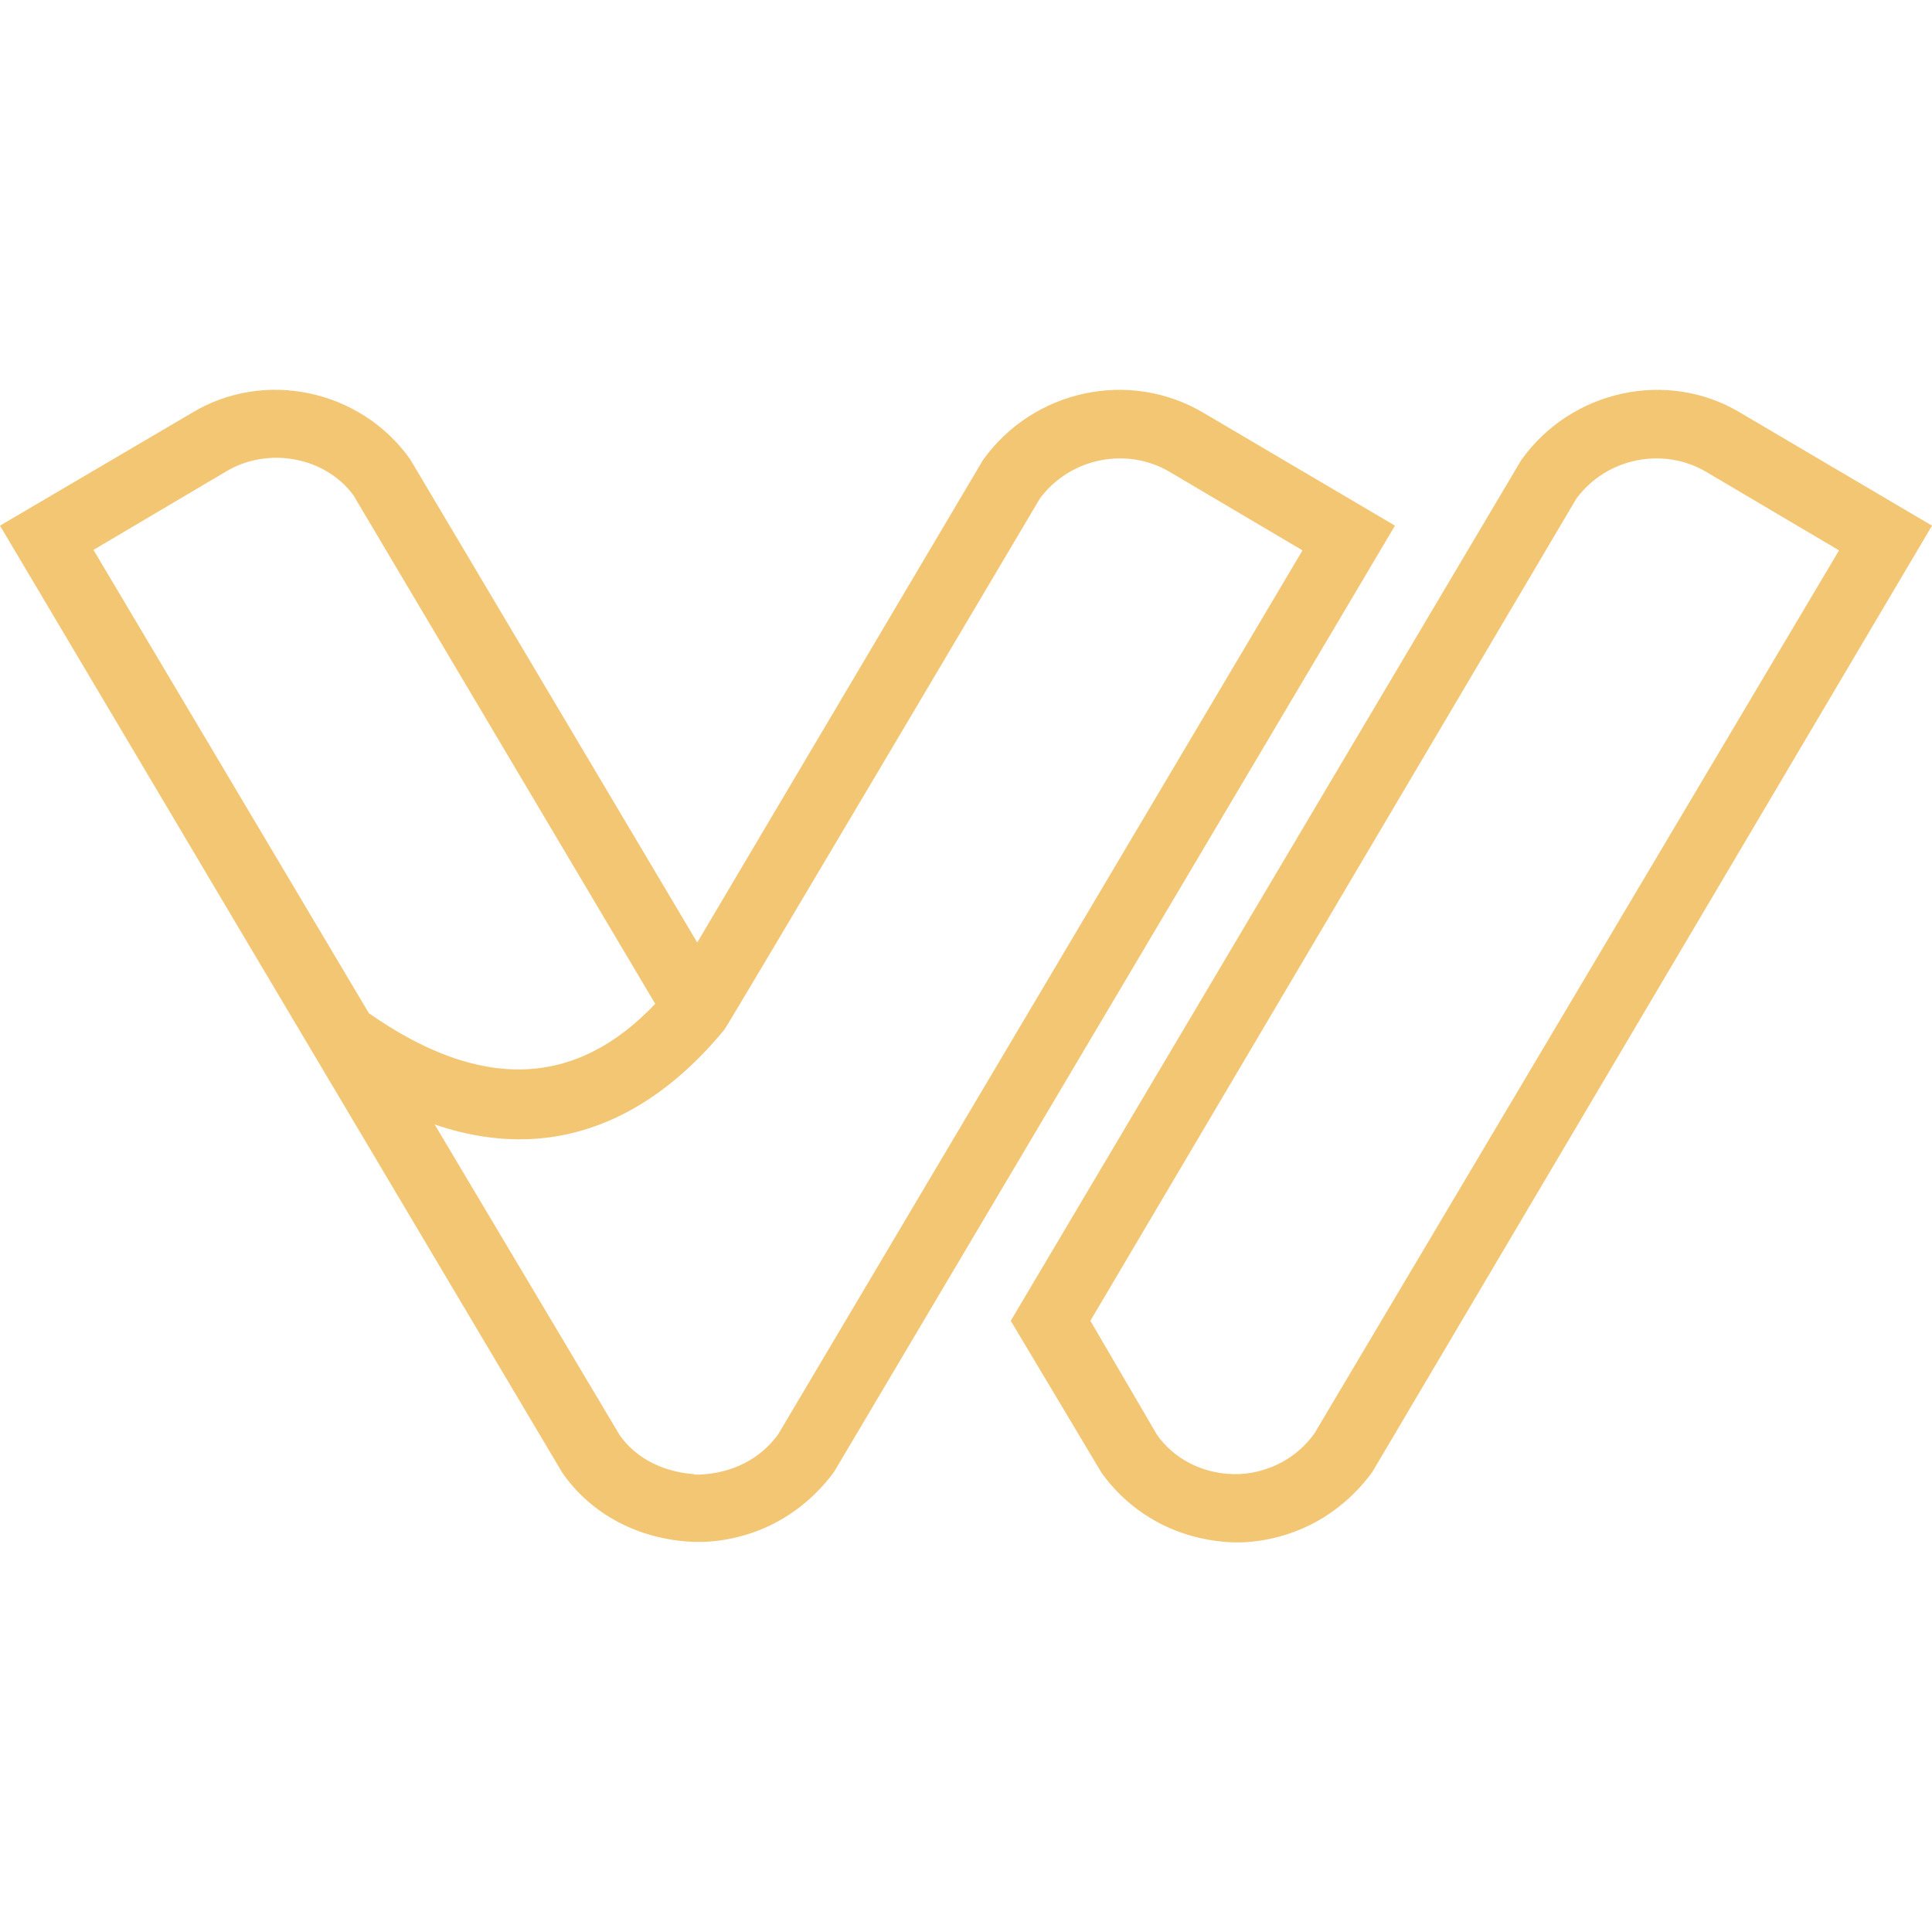
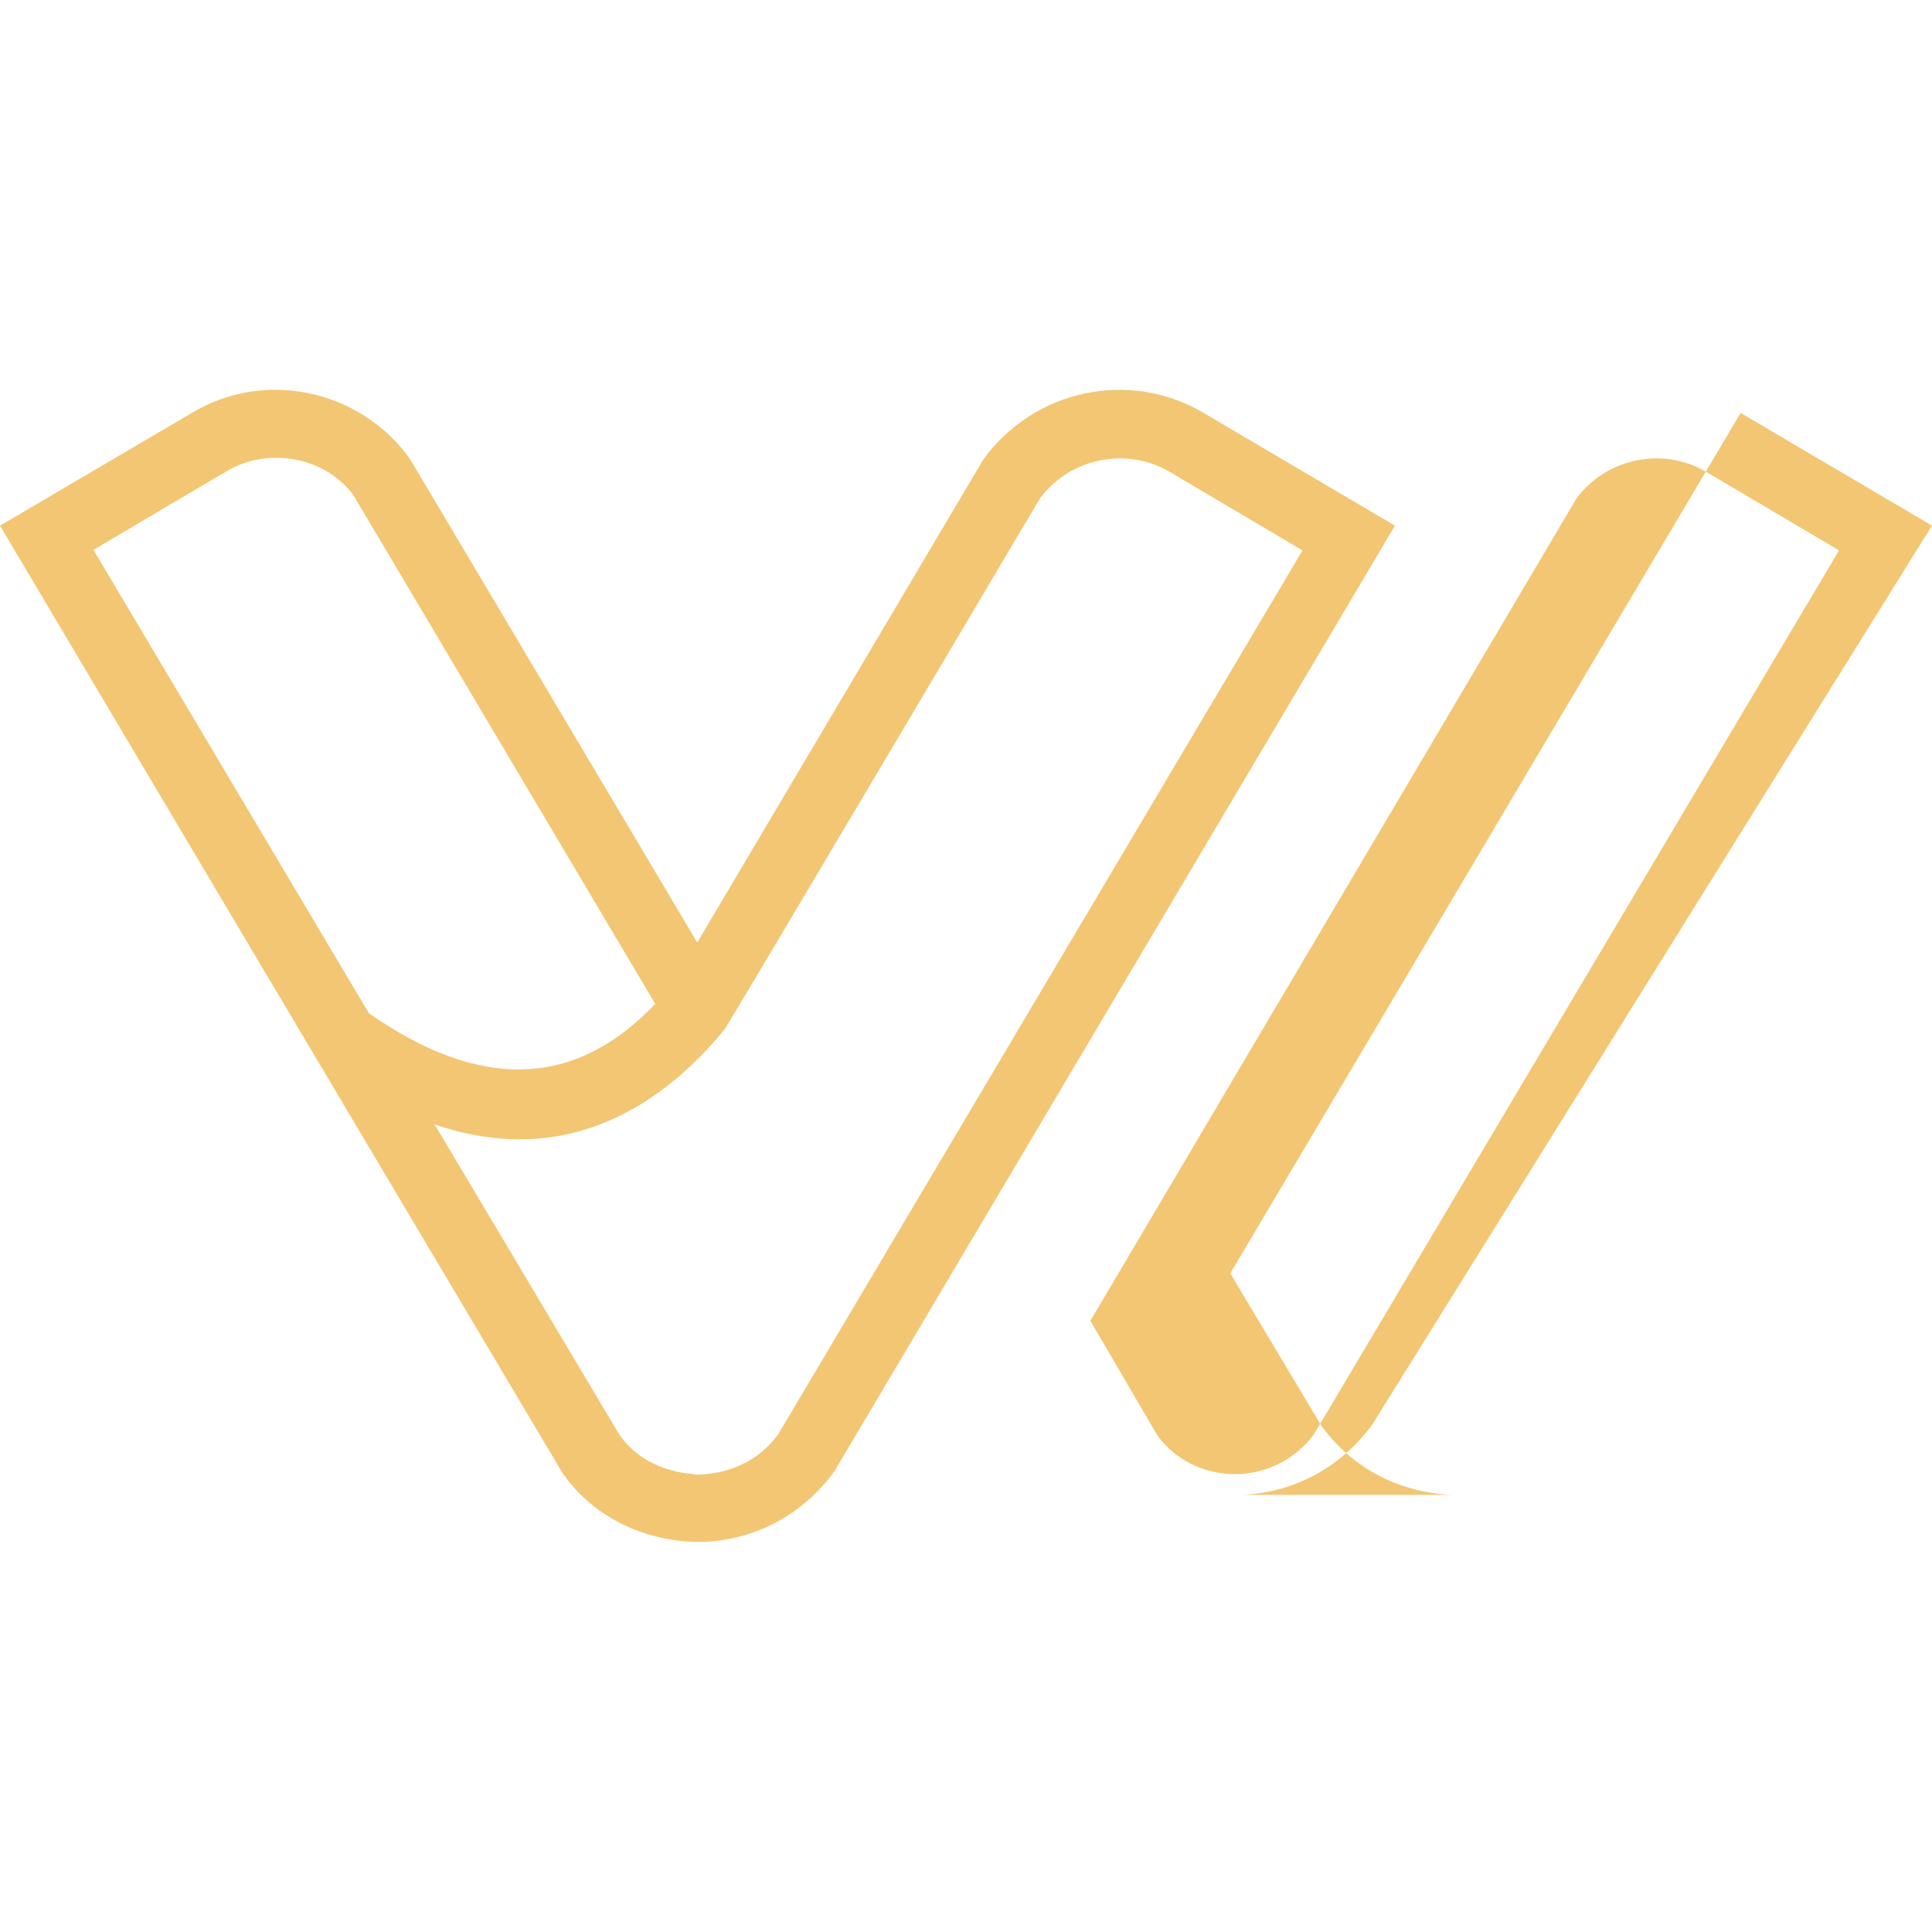
<svg xmlns="http://www.w3.org/2000/svg" viewBox="0 0 390.7 233.1" width="48" height="48">
-   <path class="st0" fill="#F3C673" d="M352 4.7c-14.7-8.9-34.3-4.7-44.4 9.6l-103.2 174 18.4 30.8c6.1 8.4 15.4 13.5 26.4 14H251.3c10.5-.5 19.9-5.6 26.2-14.2L390.7 27.5 352 4.7zm-86.2 206.4c-3.5 4.9-9.1 7.9-15.2 8.2h-1.4c-6.1-.2-11.7-3-15.2-7.9l-13.5-23.1L318.8 22c6.1-8.2 17.5-10.5 26.2-5.4l26.9 15.9-106.1 178.6zM243.4 4.7c-15-8.9-34.4-4.7-44.6 9.5L141 111.8 82.9 14C72.9 0 53.5-4.2 38.8 4.7L0 27.5l46.7 78.7 67 112.8c5.8 8.4 15.4 13.5 26.4 14h2.4c10.5-.5 19.9-5.6 26.2-14.2L282.1 27.5 243.4 4.7zm-103 214.6h-.2c-6.3-.5-11.7-3.3-14.9-7.9l-37.4-62.8c27.3 9.3 46.7-4.7 58.6-19.2.5-.5 63.8-107.4 63.8-107.4 6.1-8.2 17.5-10.5 26.2-5.4l26.9 15.9-106 178.7c-3.5 4.9-9.1 7.9-15.9 8.2h-1.1zM18.9 32.4l26.9-15.9c8.6-5.1 20.1-2.8 25.7 4.9l61 102.8c-16.1 17-35.3 17.7-57.9 1.9L18.9 32.4z" />
+   <path class="st0" fill="#F3C673" d="M352 4.7l-103.2 174 18.4 30.8c6.1 8.4 15.4 13.5 26.4 14H251.3c10.5-.5 19.9-5.6 26.2-14.2L390.7 27.5 352 4.7zm-86.2 206.4c-3.5 4.9-9.1 7.9-15.2 8.2h-1.4c-6.1-.2-11.7-3-15.2-7.9l-13.5-23.1L318.8 22c6.1-8.2 17.5-10.5 26.2-5.4l26.9 15.9-106.1 178.6zM243.4 4.7c-15-8.9-34.4-4.7-44.6 9.5L141 111.8 82.9 14C72.9 0 53.5-4.2 38.8 4.7L0 27.5l46.7 78.7 67 112.8c5.8 8.4 15.4 13.5 26.4 14h2.4c10.5-.5 19.9-5.6 26.2-14.2L282.1 27.5 243.4 4.7zm-103 214.6h-.2c-6.3-.5-11.7-3.3-14.9-7.9l-37.4-62.8c27.3 9.3 46.7-4.7 58.6-19.2.5-.5 63.8-107.4 63.8-107.4 6.1-8.2 17.5-10.5 26.2-5.4l26.9 15.9-106 178.7c-3.5 4.9-9.1 7.9-15.9 8.2h-1.1zM18.9 32.4l26.9-15.9c8.6-5.1 20.1-2.8 25.7 4.9l61 102.8c-16.1 17-35.3 17.7-57.9 1.9L18.9 32.4z" />
</svg>